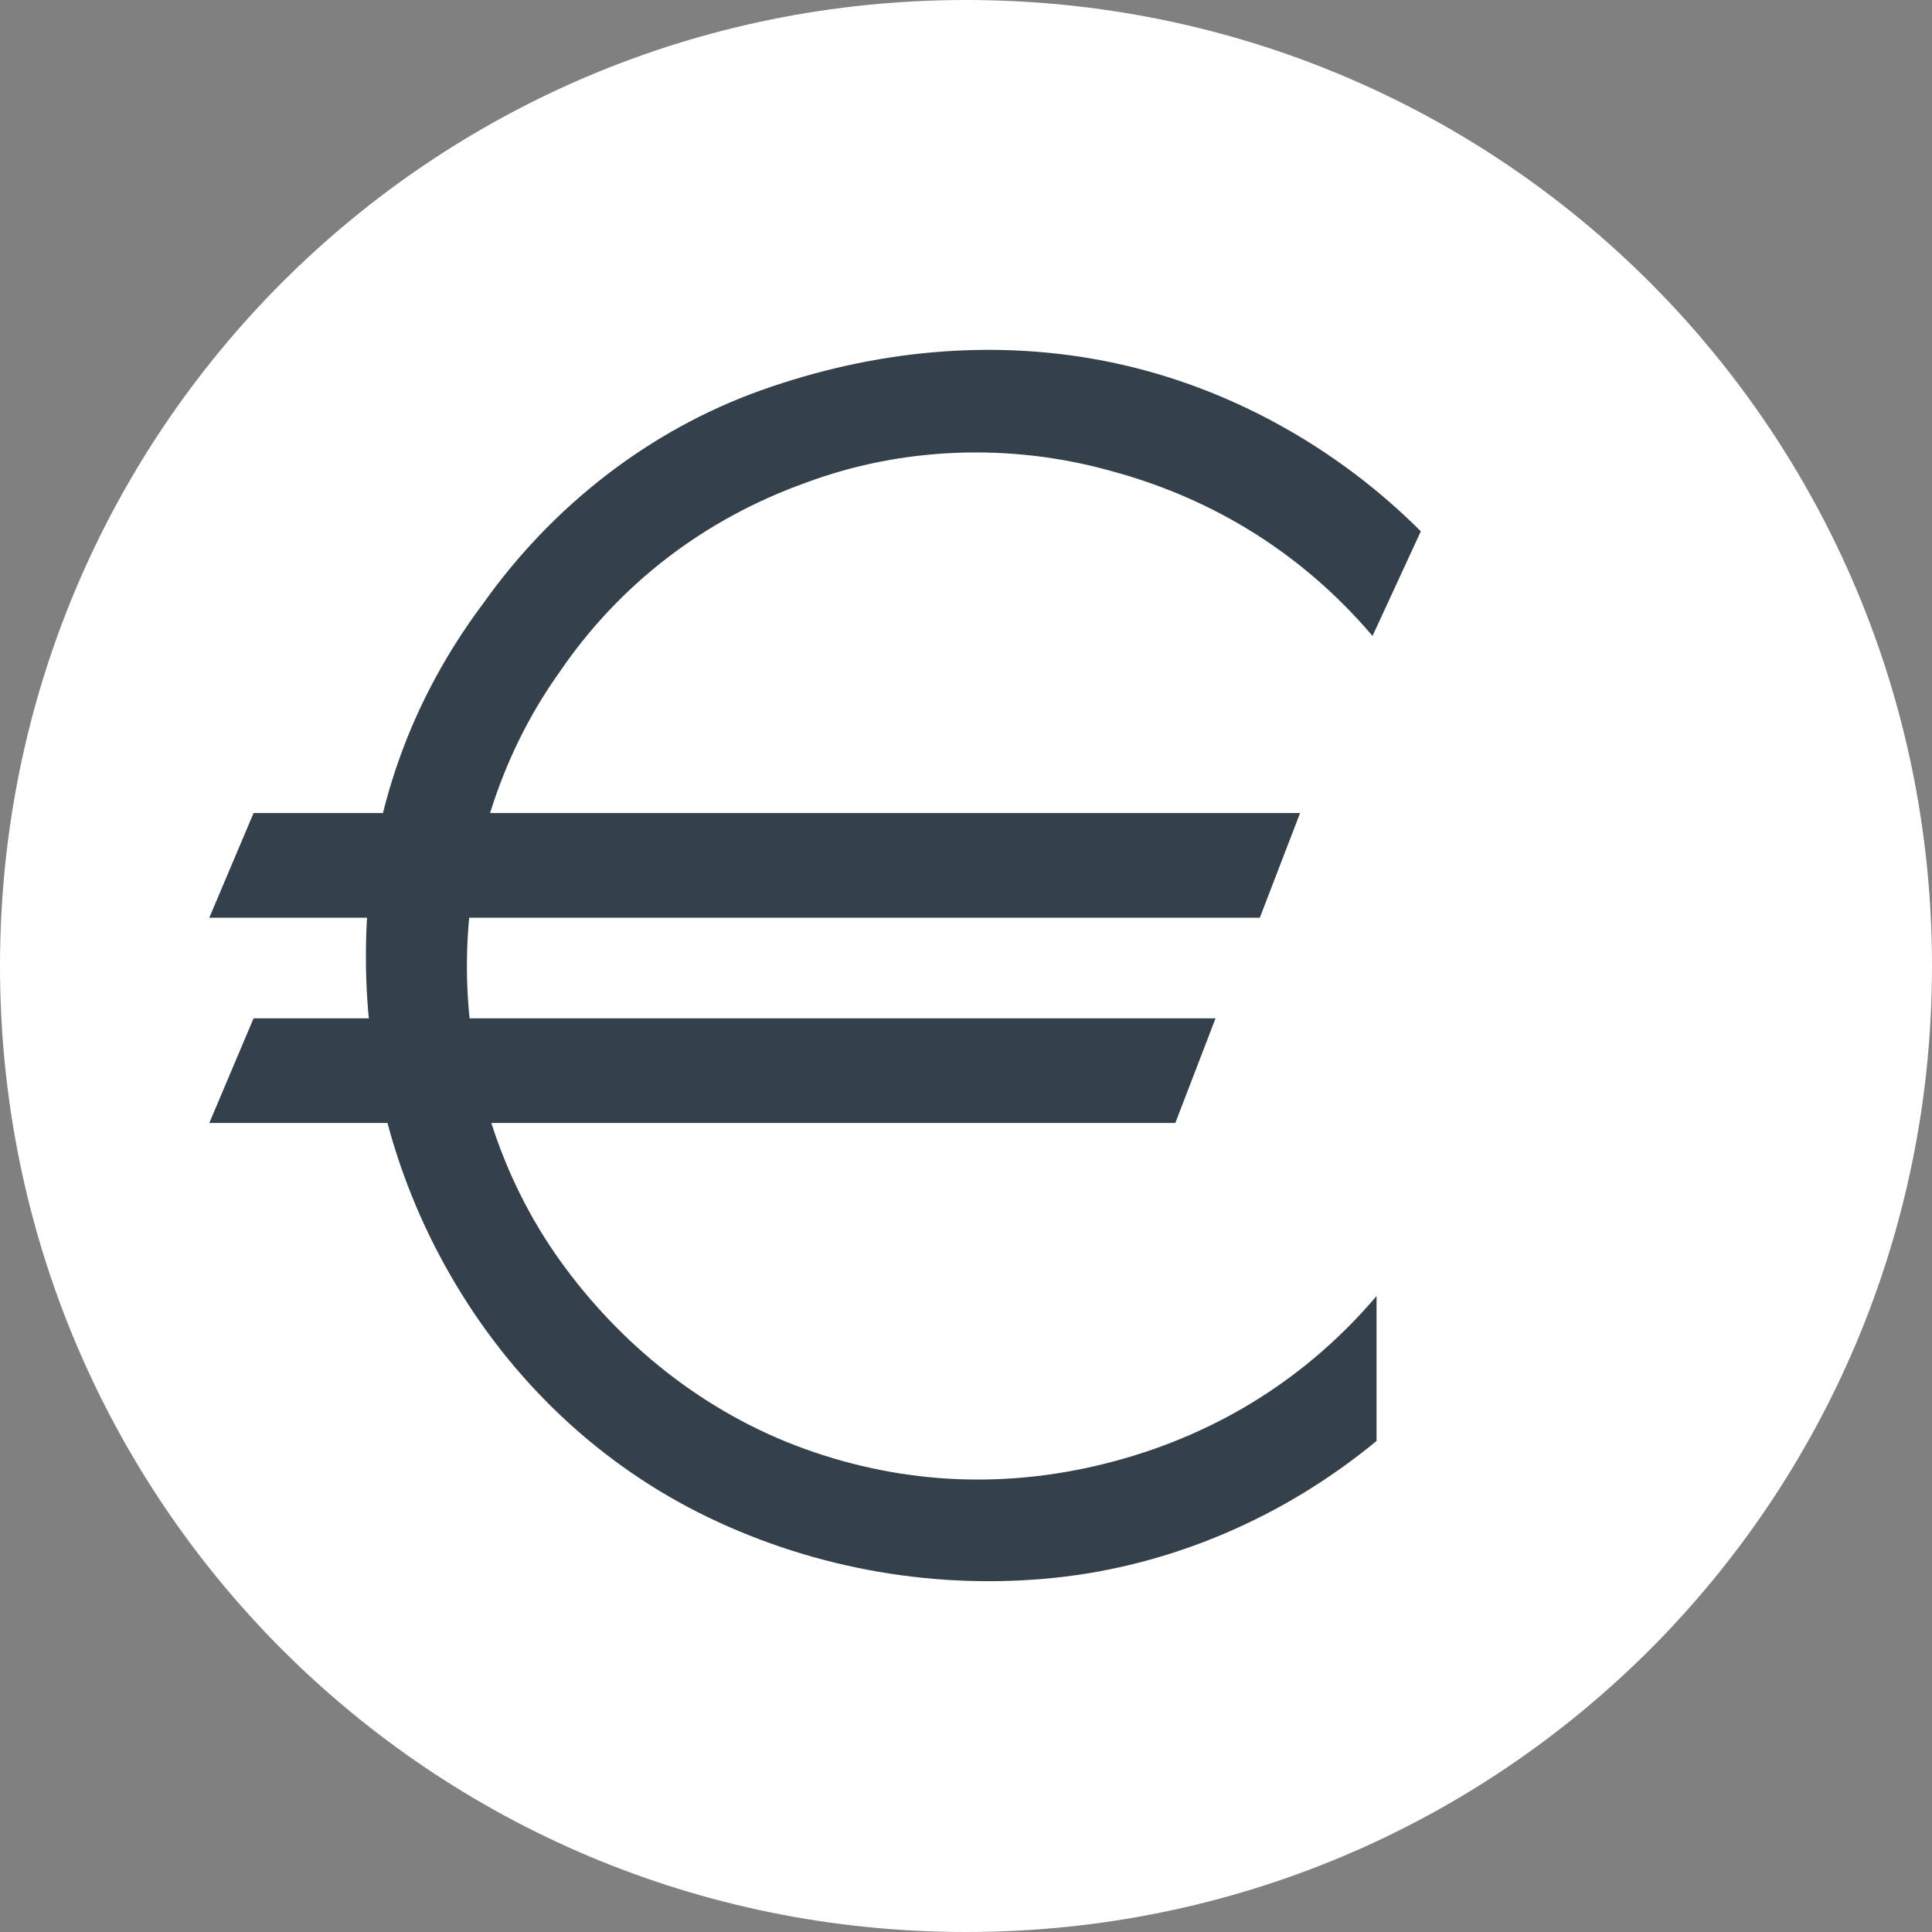
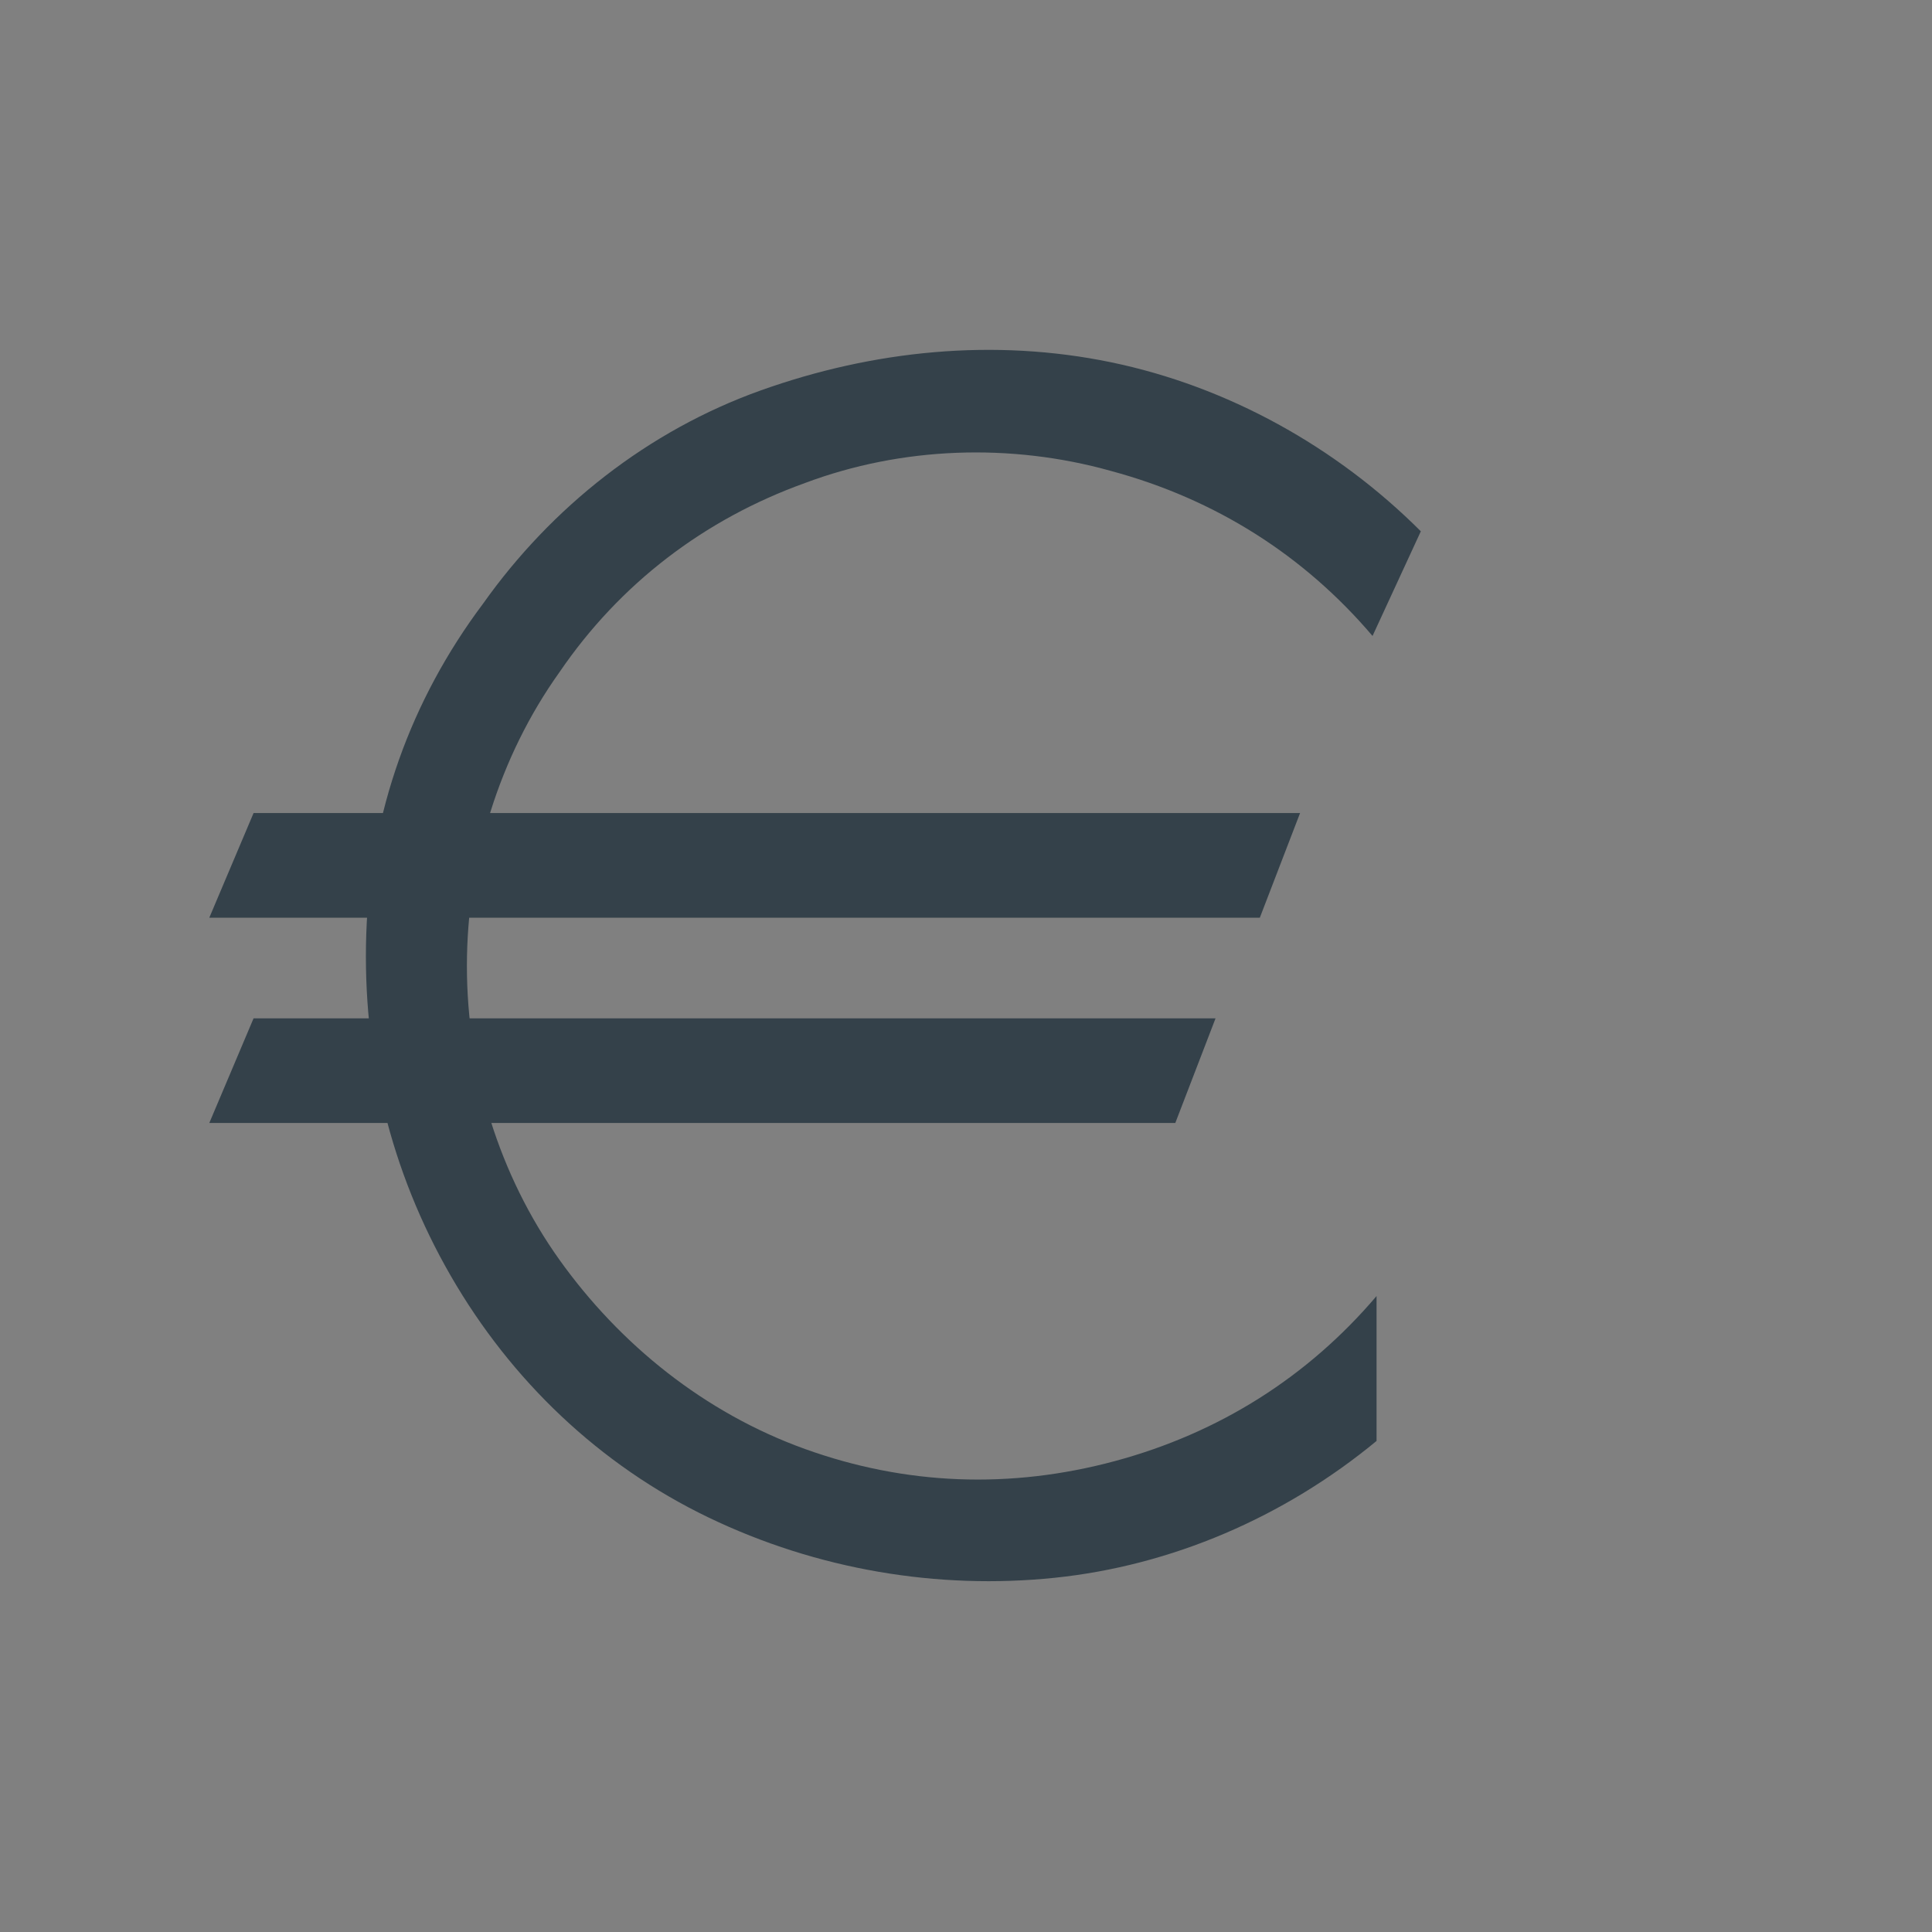
<svg xmlns="http://www.w3.org/2000/svg" xmlns:xlink="http://www.w3.org/1999/xlink" version="1.1" id="Layer_1" x="0px" y="0px" viewBox="0 0 48 48" style="enable-background:new 0 0 48 48;" xml:space="preserve">
  <rect x="0" y="0" width="48" height="48" fill="#808080" stroke="none" />
  <style type="text/css">
	.st0{display:none;fill:#F6921A;stroke:#D4D4D4;}
	.st1{display:none;fill:#34414A;}
	.st2{display:none;fill:#FFFFFF;}
	.st3{clip-path:url(#SVGID_2_);}
	.st4{fill:#FFFFFF;}
	.st5{fill:#34414A;}
</style>
  <path class="st0" d="M115.1-16.3L115.1-16.3c3.1-12.6,15.9-20.3,28.5-17.1v0c12.6,3.1,20.3,15.9,17.1,28.5  c-3.1,12.6-15.9,20.3-28.5,17.1C119.6,9.1,112-3.7,115.1-16.3z" />
  <path class="st1" d="M0.7,18.2L0.7,18.2C3.9,5.3,16.9-2.5,29.8,0.7l0,0c12.9,3.2,20.7,16.2,17.5,29.1C44.1,42.7,31,50.5,18.2,47.3  C5.3,44.1-2.5,31,0.7,18.2z" />
-   <path class="st2" d="M35.5,20.8c0.5-3.2-1.9-4.9-5.3-6l1.1-4.3l-2.6-0.7L27.6,14c-0.7-0.2-1.4-0.3-2.1-0.5l1.1-4.2L24,8.6l-1.1,4.3  c-0.6-0.1-5.3-1.3-5.3-1.3l-0.7,2.8l1.9,0.5c1.1,0.3,1.2,1,1.2,1.5l-3,11.8c-0.1,0.3-0.5,0.8-1.2,0.7l-1.9-0.5l-1.4,3.1l3.5,0.9  c0.7,0.2,1.2,0.3,1.9,0.5l-1.1,4.4l2.6,0.7l1.1-4.3c0.7,0.2,1.4,0.4,2.1,0.6l-1.1,4.3l2.6,0.7l1.1-4.3c4.5,0.9,7.9,0.5,9.3-3.6  c1.2-3.3-0.1-5.2-2.4-6.4C33.9,24.3,35.1,23.1,35.5,20.8z M29.5,29.3c-0.8,3.3-6.3,1.5-8.1,1.1l1.4-5.8  C24.7,24.9,30.3,25.8,29.5,29.3z M30.3,20.8c-0.8,3-5.3,1.4-6.8,1.1l1.3-5.3C26.3,17,31.1,17.7,30.3,20.8z" />
  <g>
    <defs>
      <rect id="SVGID_1_" x="0" y="0" width="48" height="48" />
    </defs>
    <clipPath id="SVGID_2_">
      <use xlink:href="#SVGID_1_" style="overflow:visible;" />
    </clipPath>
    <g class="st3">
-       <path class="st4" d="M24,48c13.3,0,24-10.7,24-24C48,10.7,37.3,0,24,0S0,10.7,0,24C0,37.3,10.7,48,24,48z" />
      <path class="st5" d="M6.3,20.2h26l-1,2.6H5.2L6.3,20.2z M6.3,25.3h23.9l-1,2.6h-24L6.3,25.3z M34.1,15.8c-1.7-2-3.9-3.4-6.5-4.1    C25.1,11,22.4,11.1,20,12c-2.5,0.9-4.6,2.5-6.1,4.7c-1.5,2.1-2.3,4.7-2.3,7.3c0,2.6,0.8,5.2,2.3,7.3c1.5,2.1,3.6,3.8,6.1,4.7    c2.5,0.9,5.1,1,7.7,0.3s4.8-2.1,6.5-4.1v3.6c-2.3,1.9-5.1,3.1-8,3.4c-2.9,0.3-5.9-0.2-8.6-1.5c-2.7-1.3-4.9-3.4-6.4-6    c-1.5-2.6-2.2-5.5-2.1-8.5c0.1-3,1.1-5.8,2.9-8.2c1.7-2.4,4.1-4.3,6.9-5.3s5.8-1.3,8.7-0.7c2.9,0.6,5.6,2.1,7.7,4.2L34.1,15.8z" />
    </g>
  </g>
</svg>